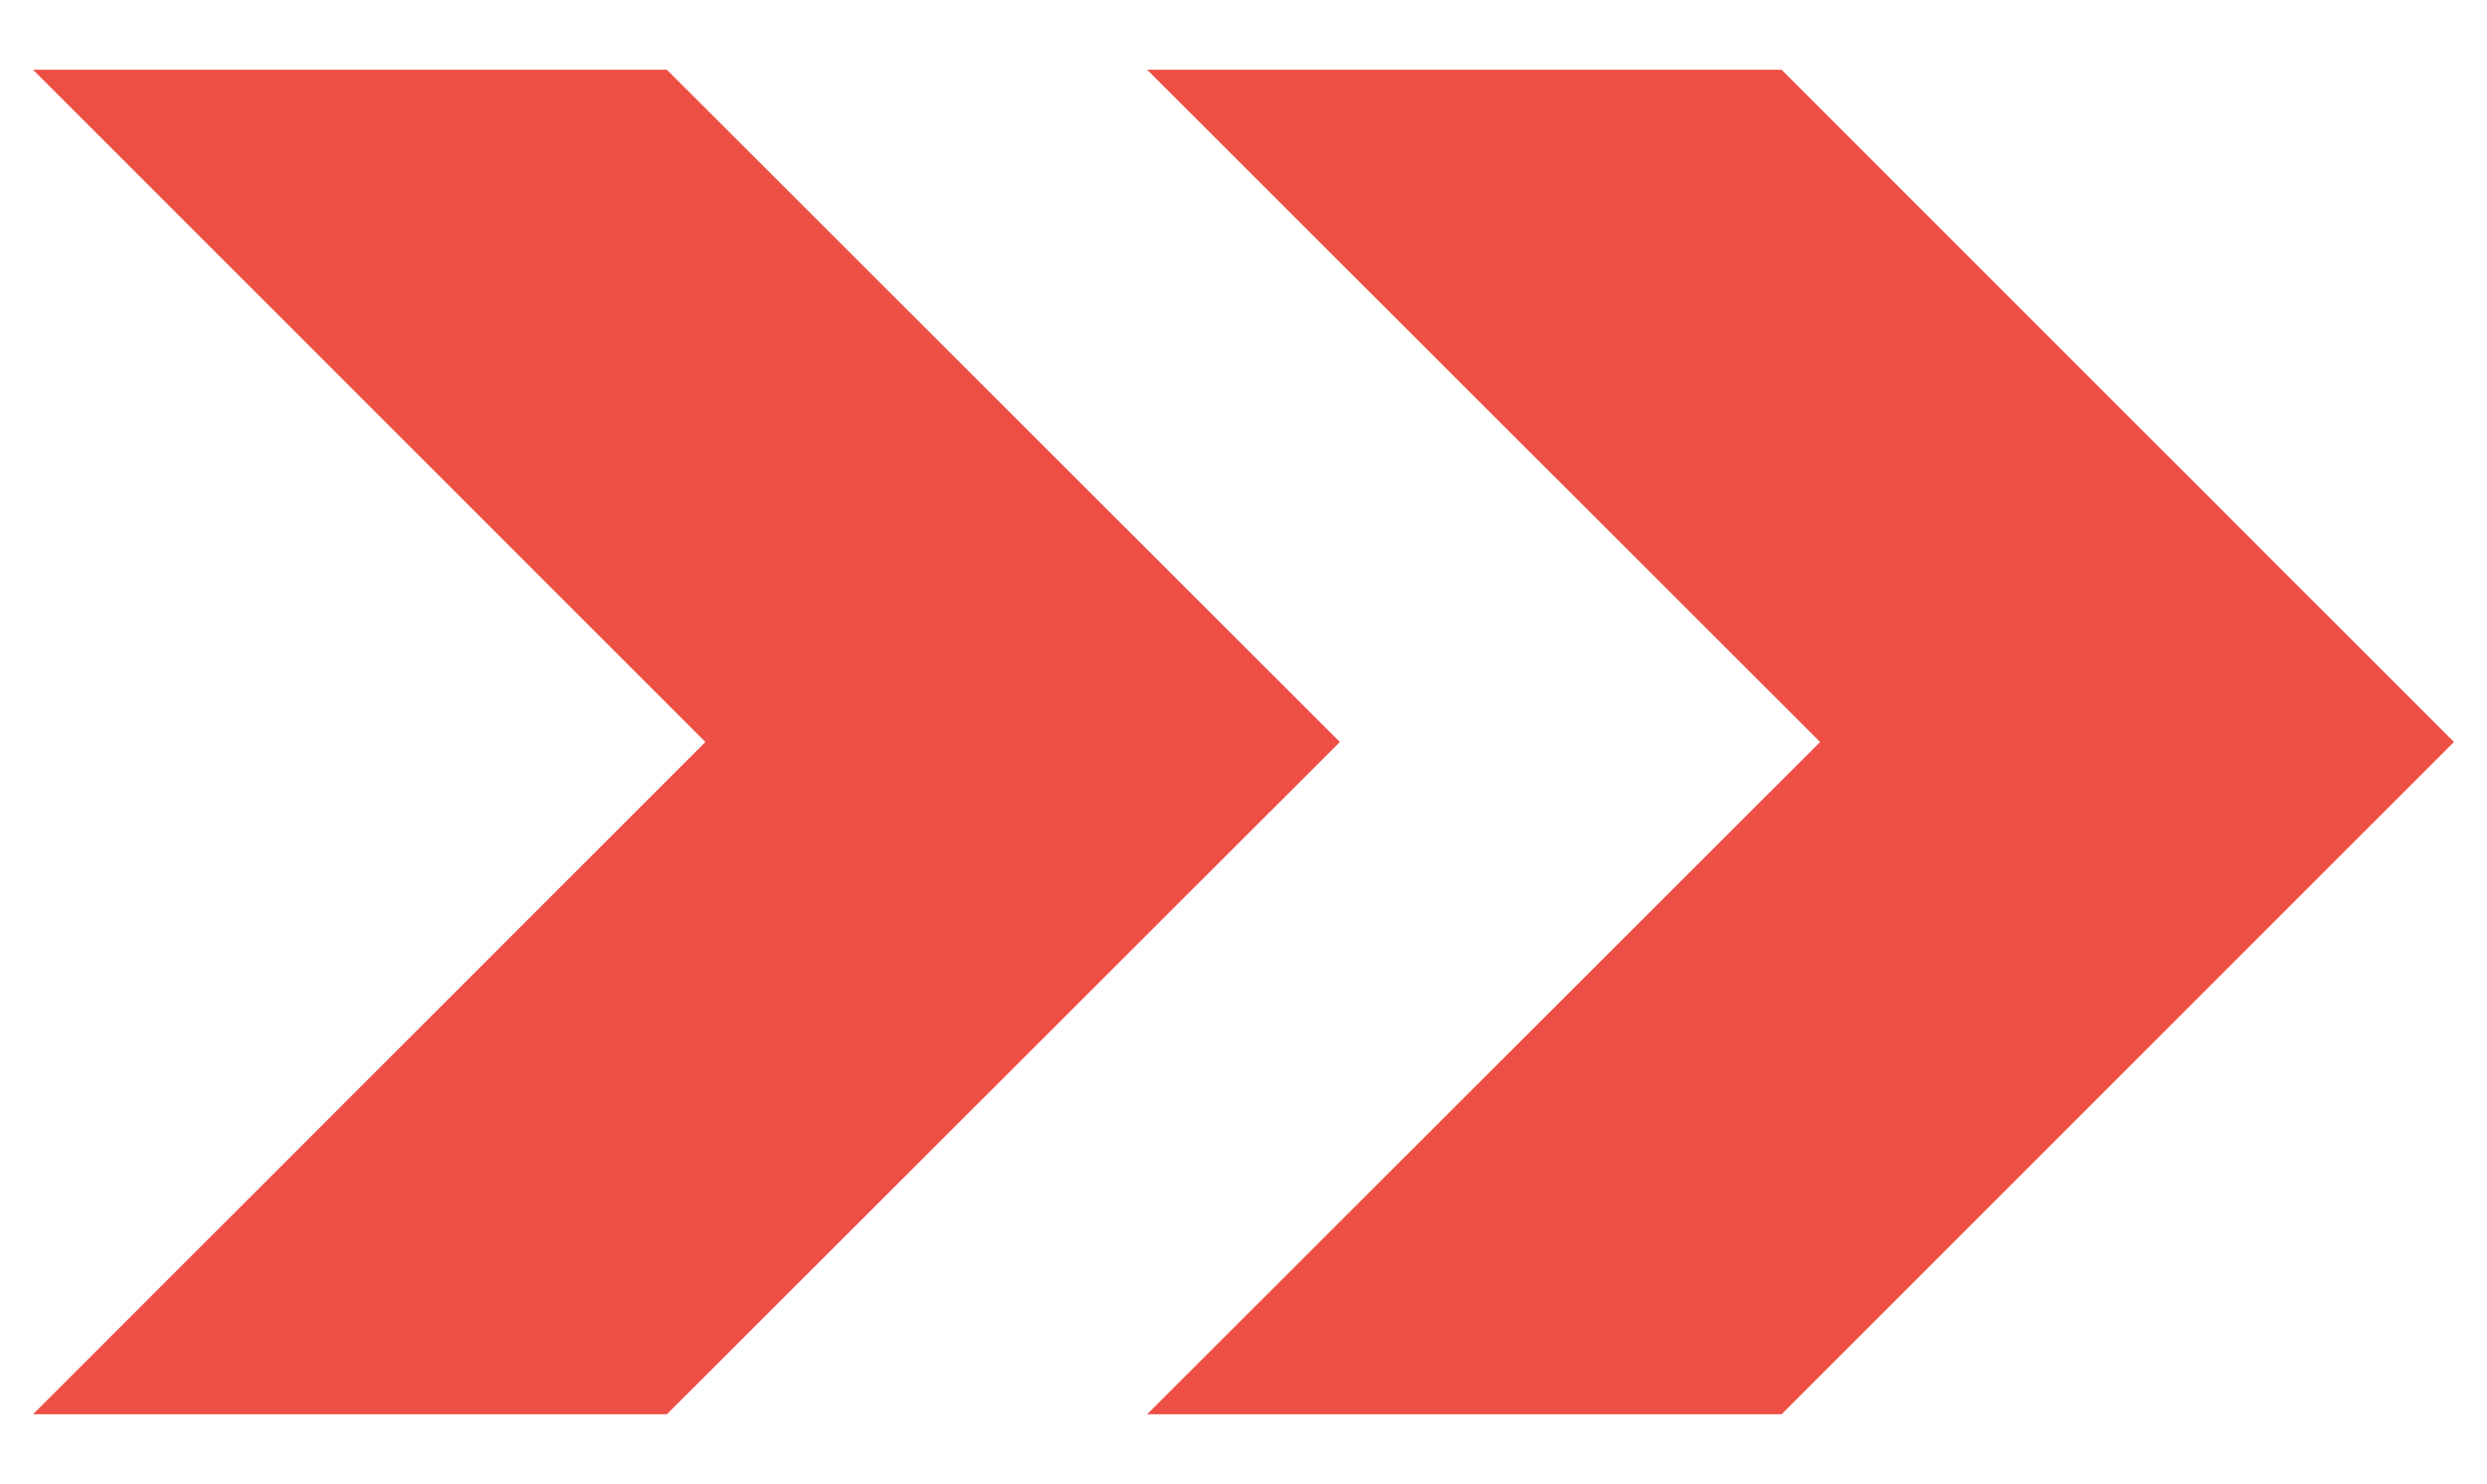
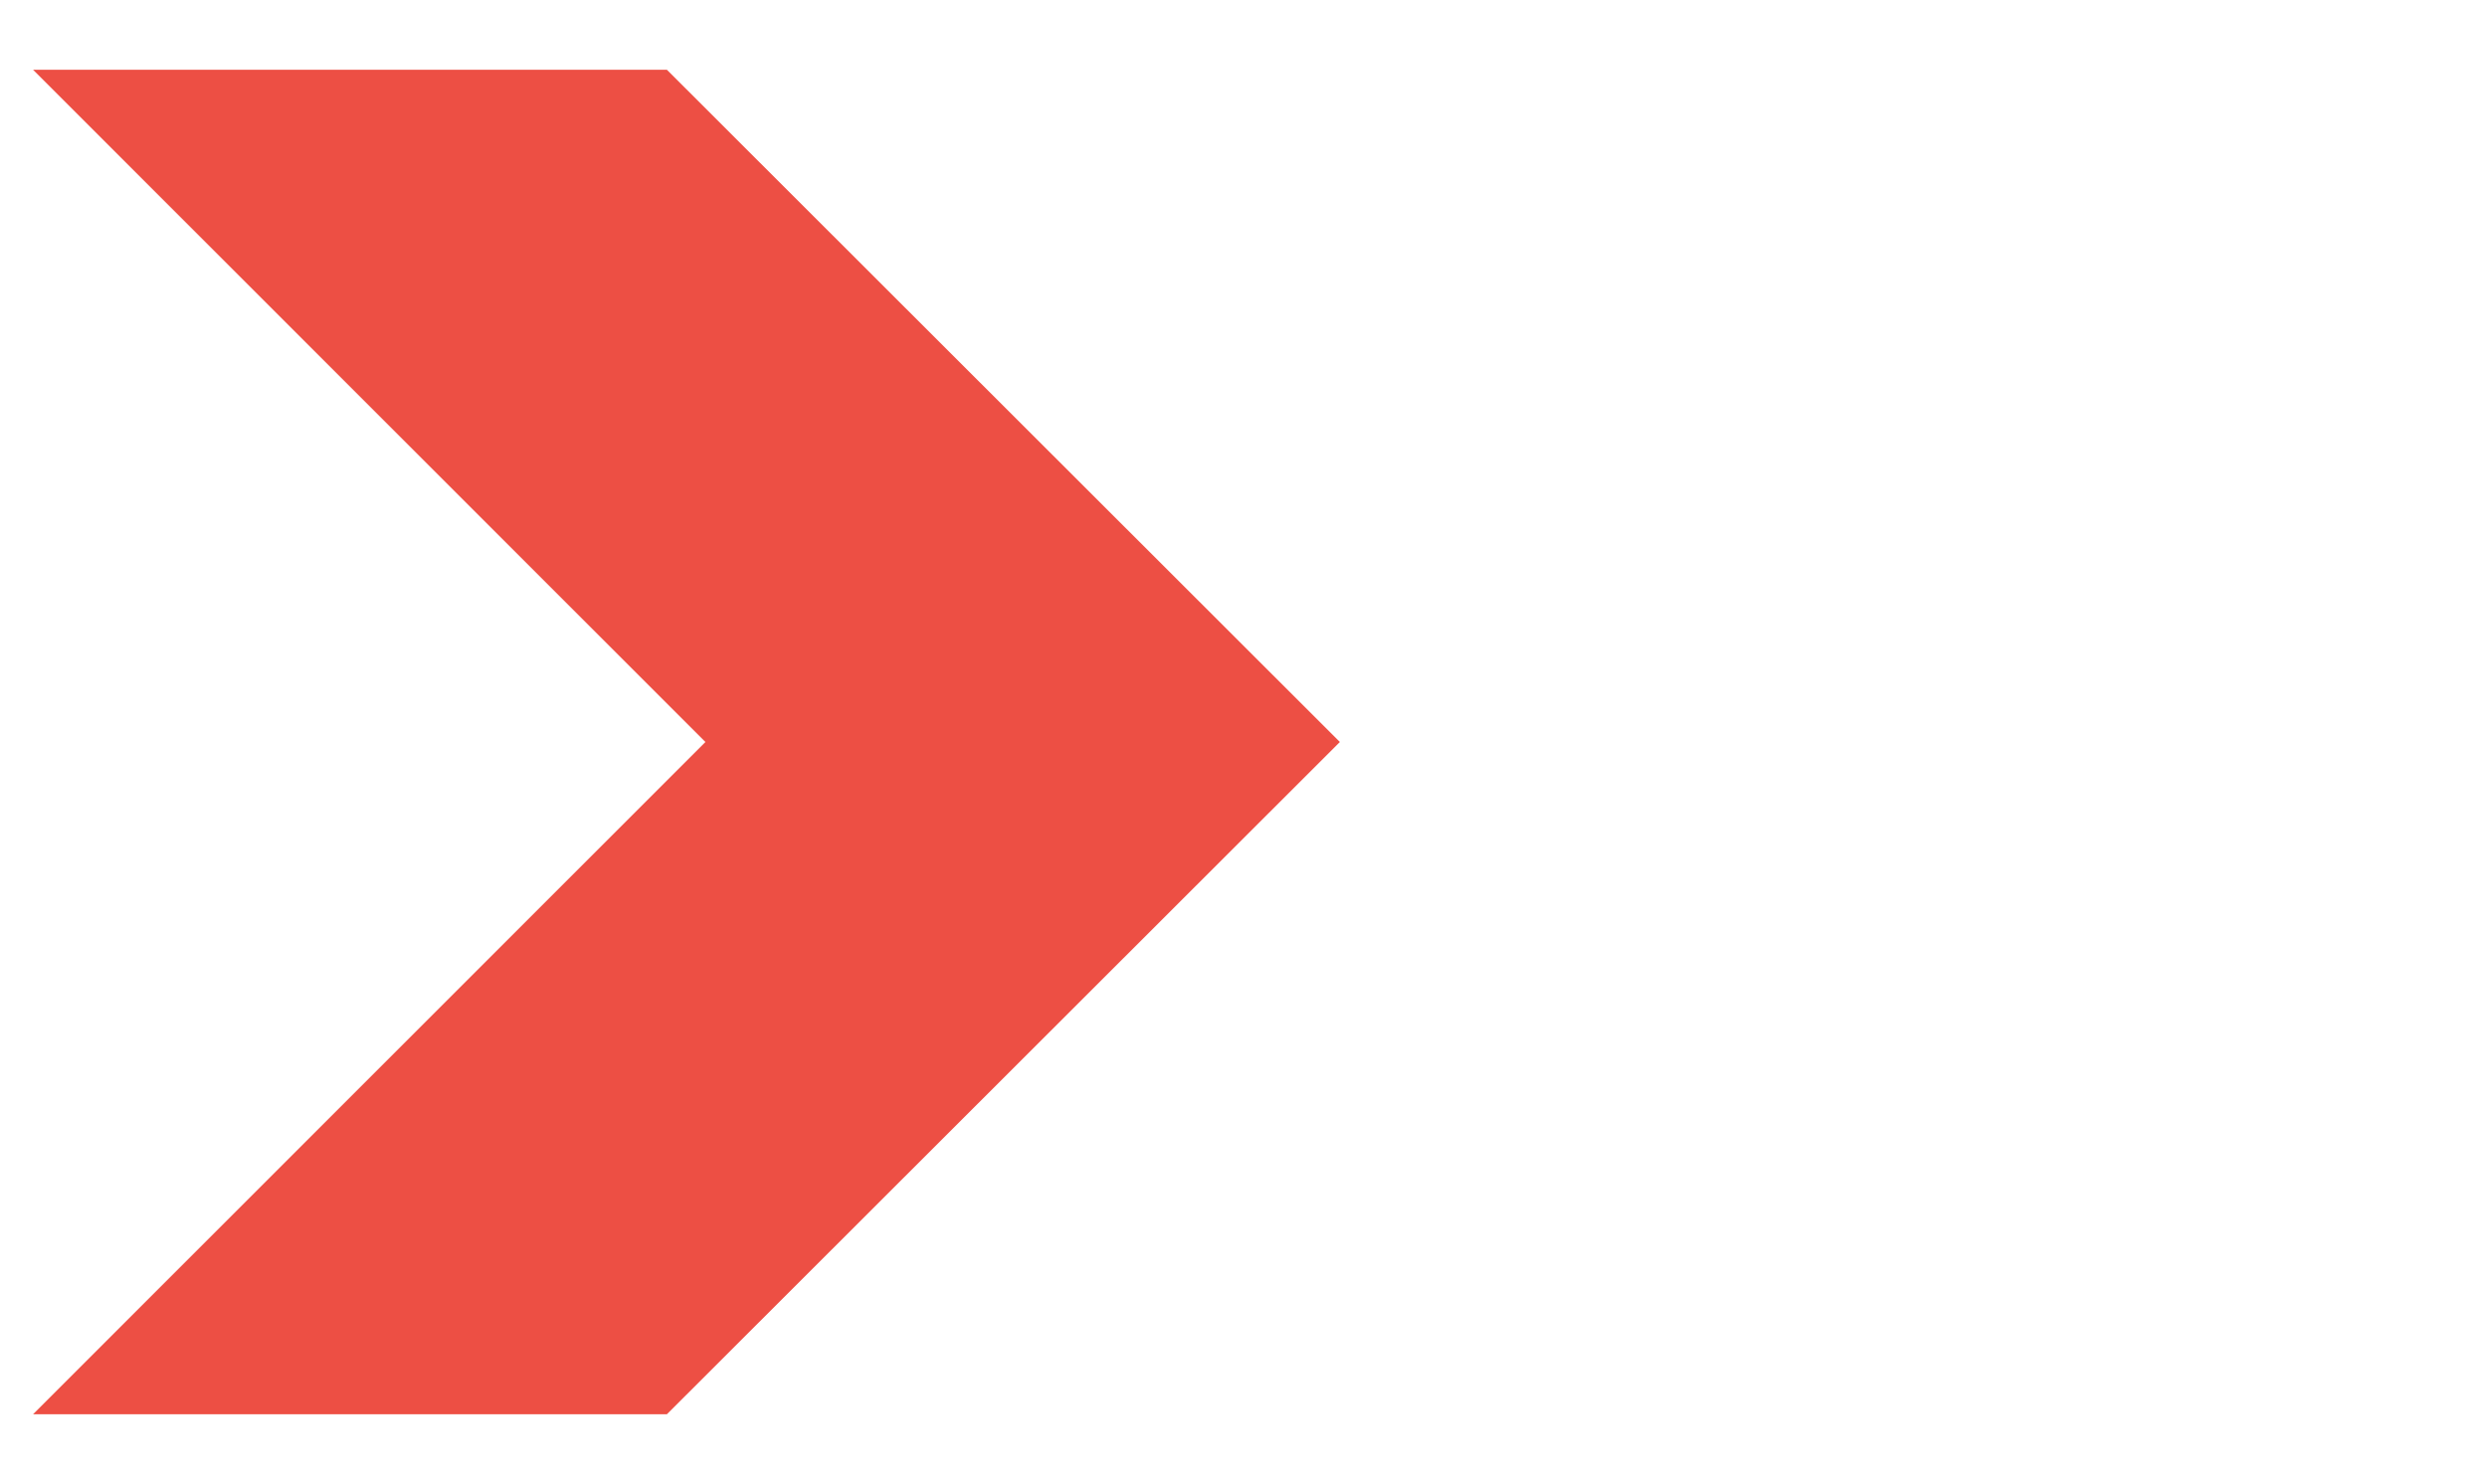
<svg xmlns="http://www.w3.org/2000/svg" id="Layer_1" data-name="Layer 1" width="40.65" height="24.26" viewBox="0 0 40.65 24.26">
  <defs>
    <style>      .cls-1 {        fill: #ed4f44;      }    </style>
  </defs>
  <polygon class="cls-1" points="10.9 1.14 .54 1.14 11.53 12.13 .54 23.12 10.9 23.12 21.9 12.13 10.9 1.14" />
-   <polygon class="cls-1" points="29.12 1.14 18.75 1.14 29.75 12.13 18.75 23.12 29.12 23.12 40.11 12.13 29.12 1.14" />
</svg>